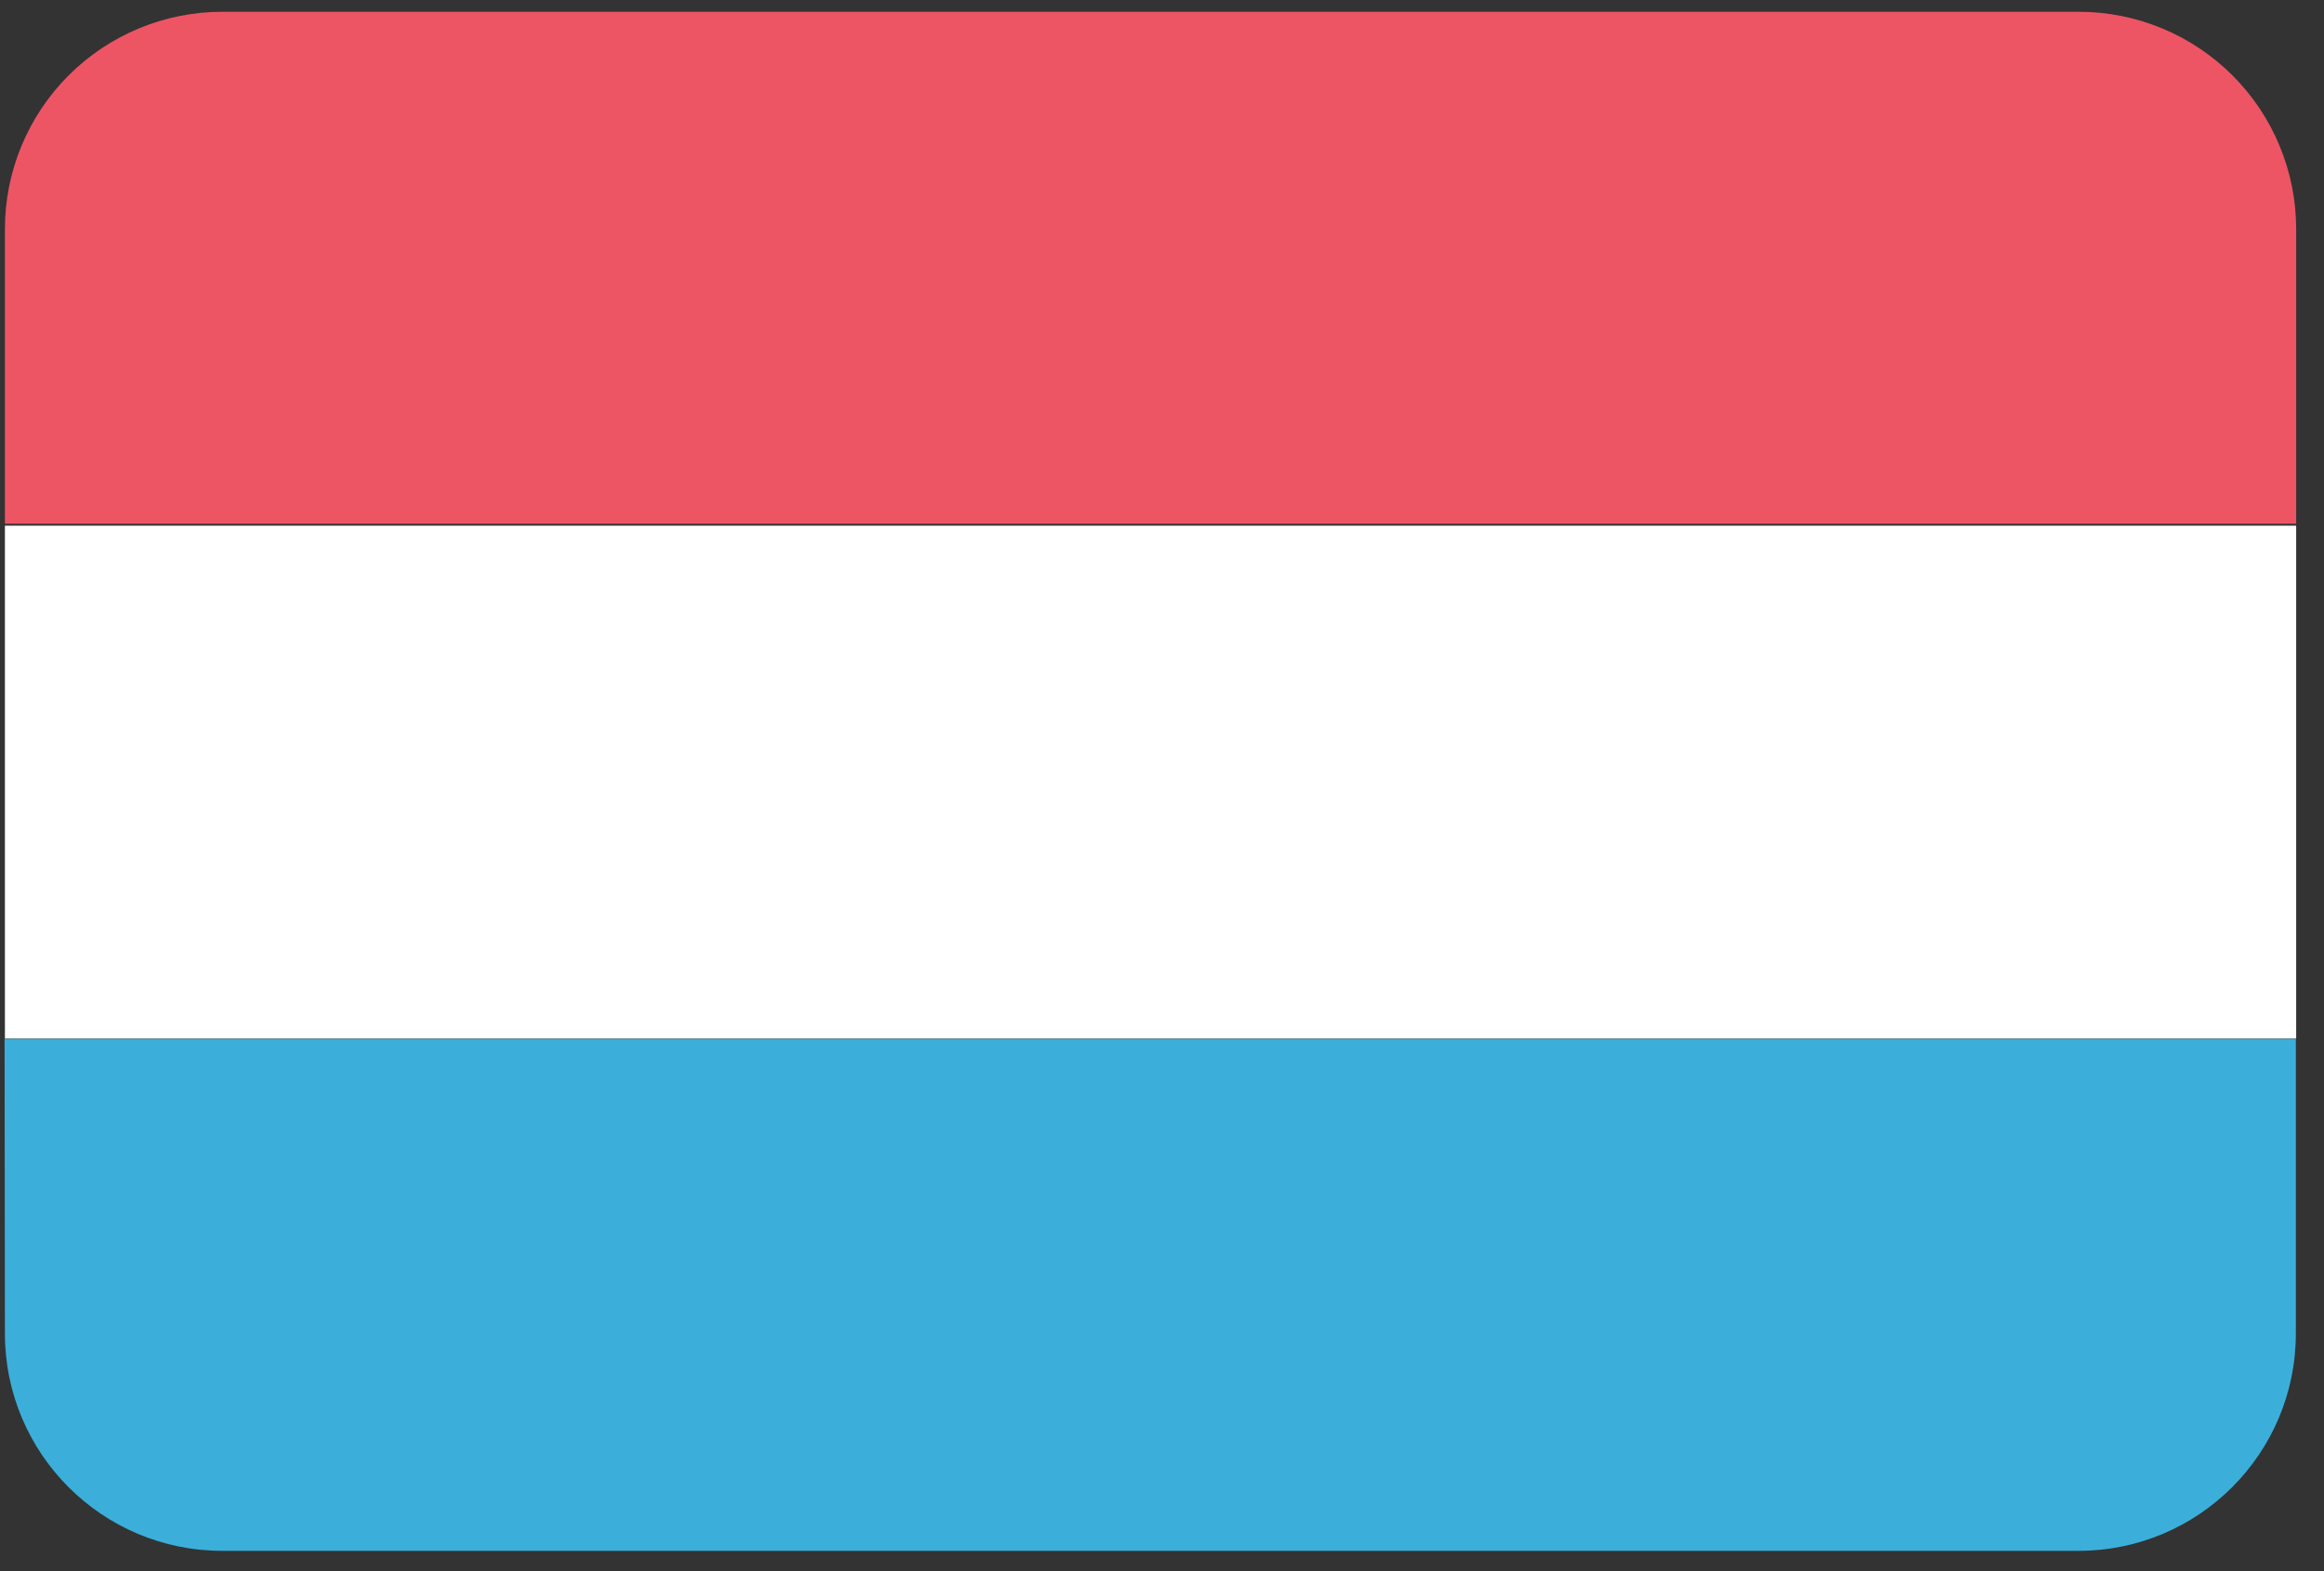
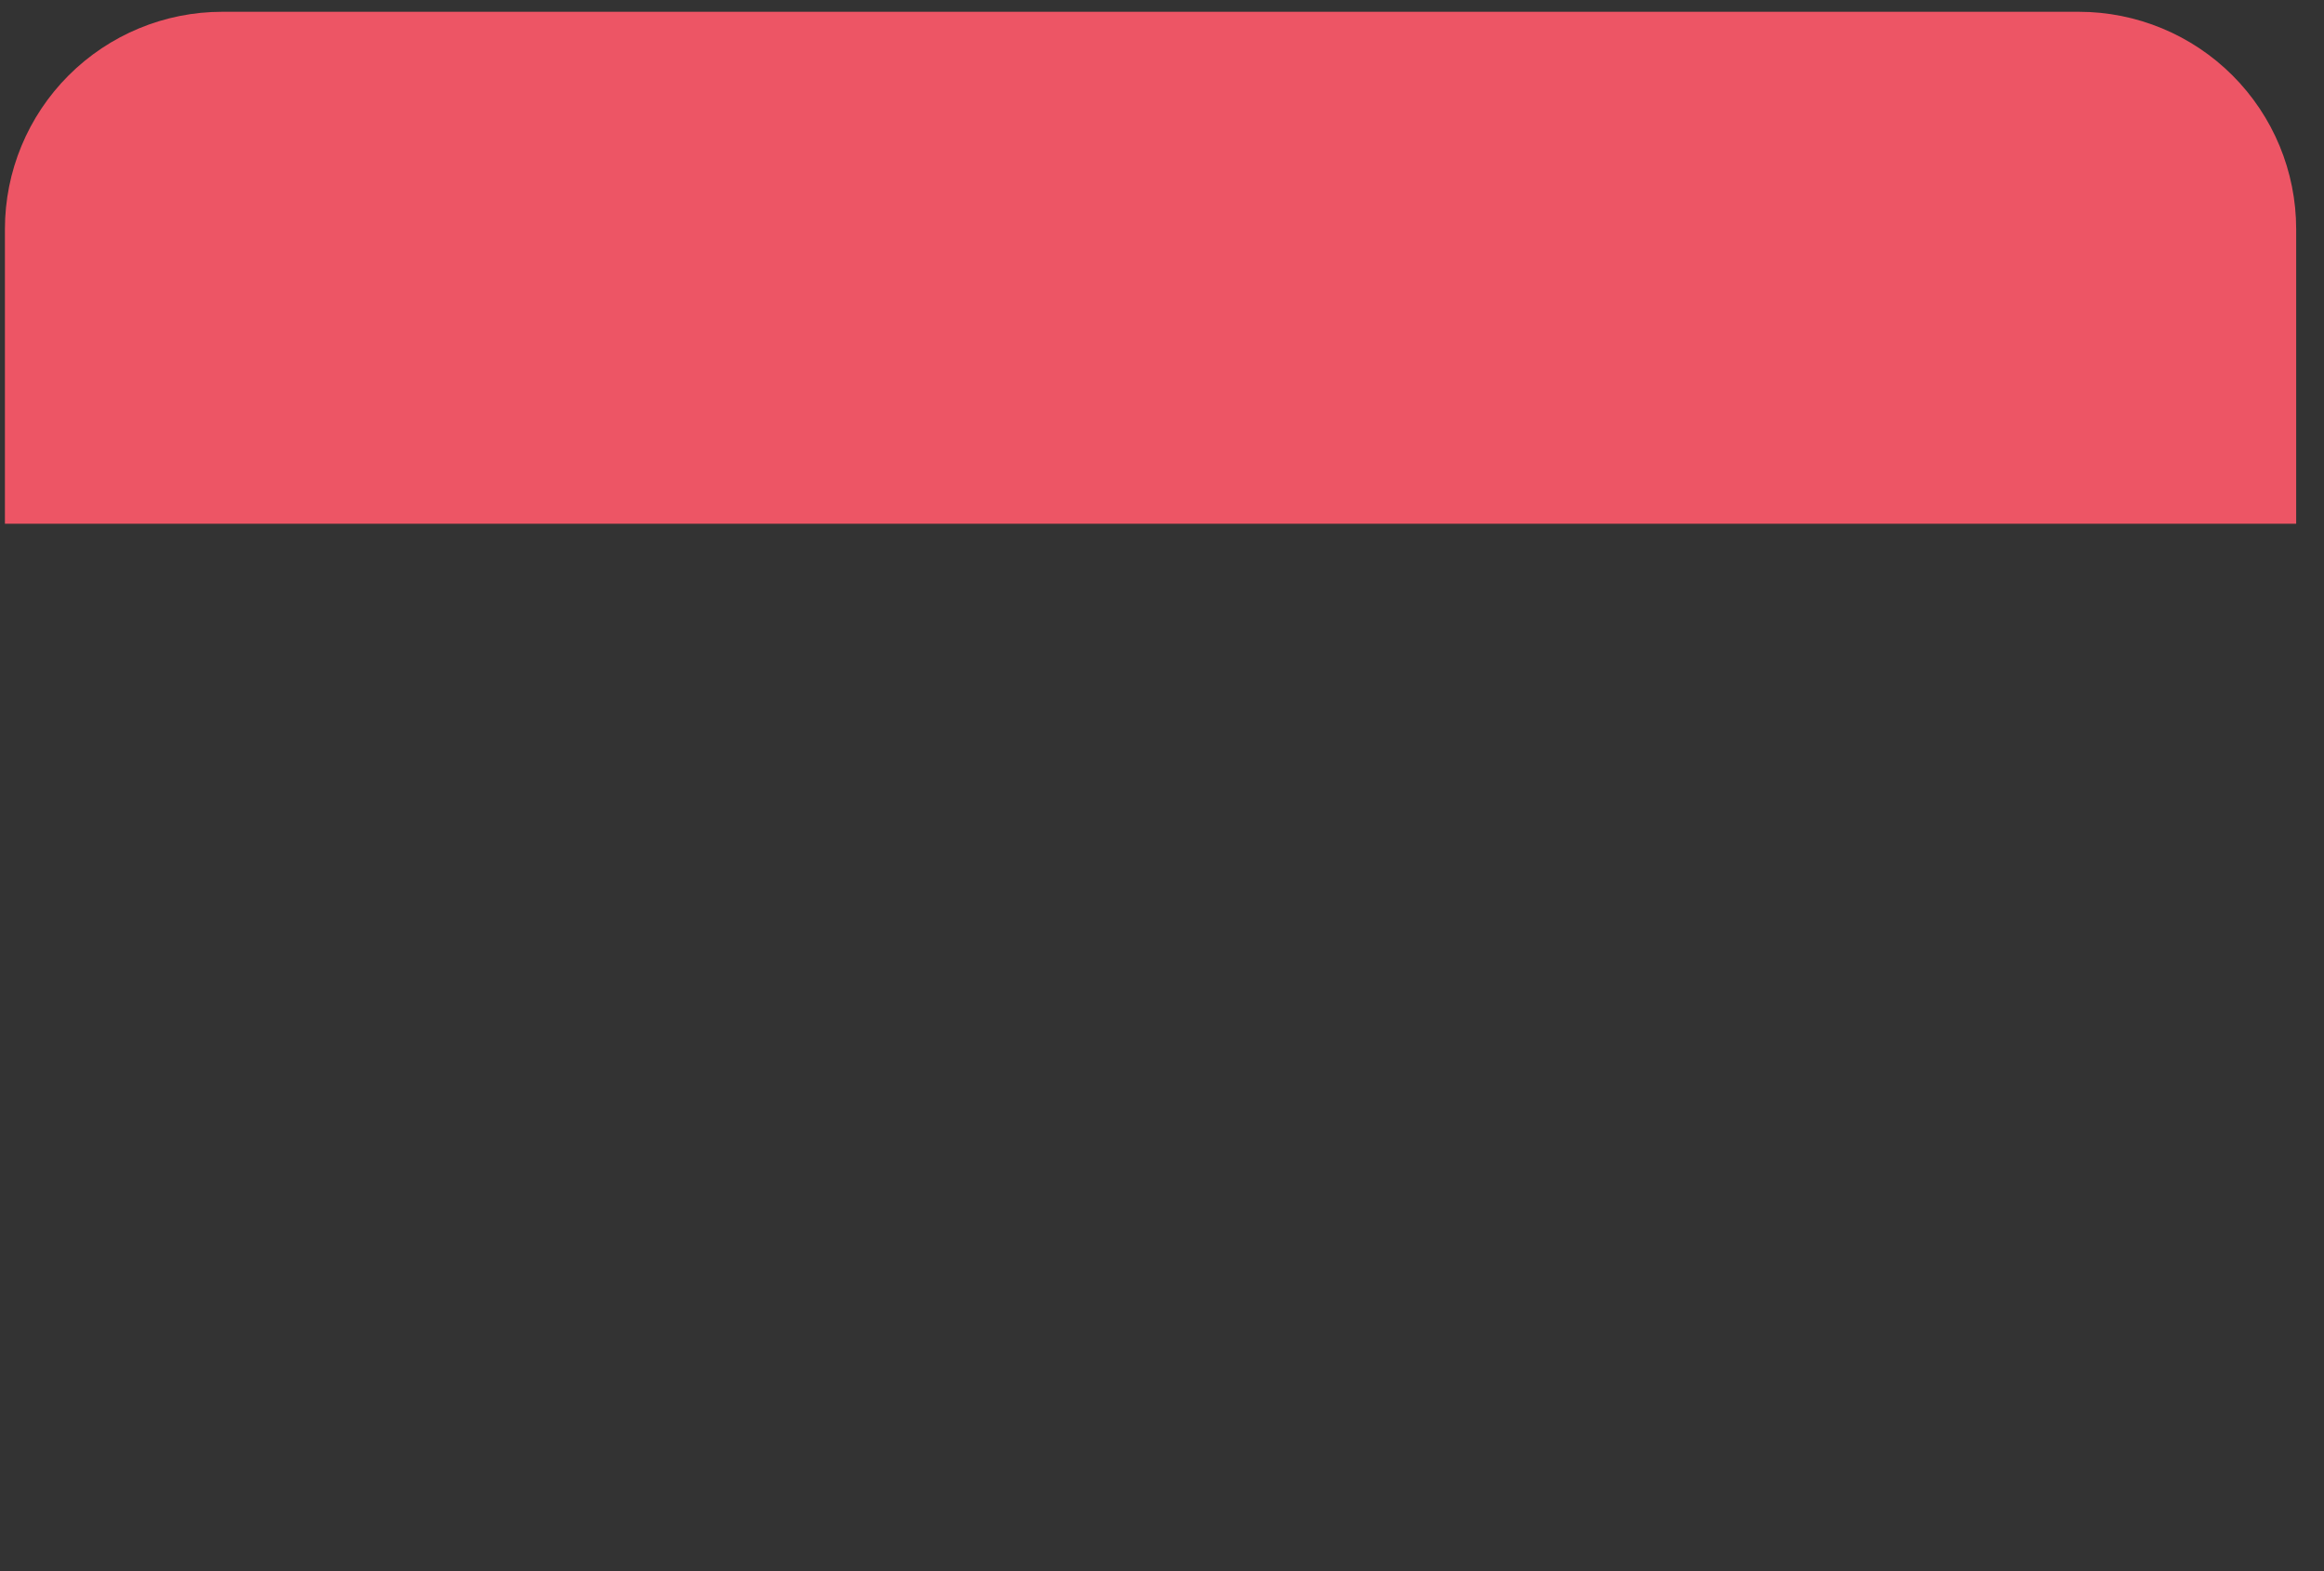
<svg xmlns="http://www.w3.org/2000/svg" width="71px" height="48px" viewBox="0 0 71 48" version="1.1">
  <rect x="0" y="0" width="71" height="48" fill="#333333" stroke="none" />
  <title>Luxembourg@2x</title>
  <desc>Created with Sketch.</desc>
  <defs />
  <g id="Flags" stroke="none" stroke-width="1" fill="none" fill-rule="evenodd" transform="translate(-324, -1234)">
    <g transform="translate(70, 70)" fill-rule="nonzero" id="Luxembourg">
      <g transform="translate(254, 1164)">
        <g id="Jordan-4">
          <g id="Equatorial_Guinea-5">
            <path d="M0.15,7 L0.15,16 L70.15,16 L70.15,7 C70.15,5.239 69.45,3.55 68.205,2.305 C66.96,1.06 65.271,0.36 63.51,0.36 L6.79,0.36 C5.029,0.36 3.34,1.06 2.095,2.305 C0.85,3.55 0.15,5.239 0.15,7 Z" id="Shape" fill="#ED5565" />
-             <polygon id="Shape" fill="#FFFFFF" points="0.15 31.73 70.15 31.73 70.15 16.06 0.15 16.06" />
-             <path d="M0.15,40.74 C0.15,44.407 3.123,47.38 6.79,47.38 L63.5,47.38 C67.167,47.38 70.14,44.407 70.14,40.74 L70.14,31.74 L0.14,31.74 L0.15,40.74 Z" id="Shape" fill="#3BAFDA" />
          </g>
        </g>
      </g>
    </g>
  </g>
</svg>